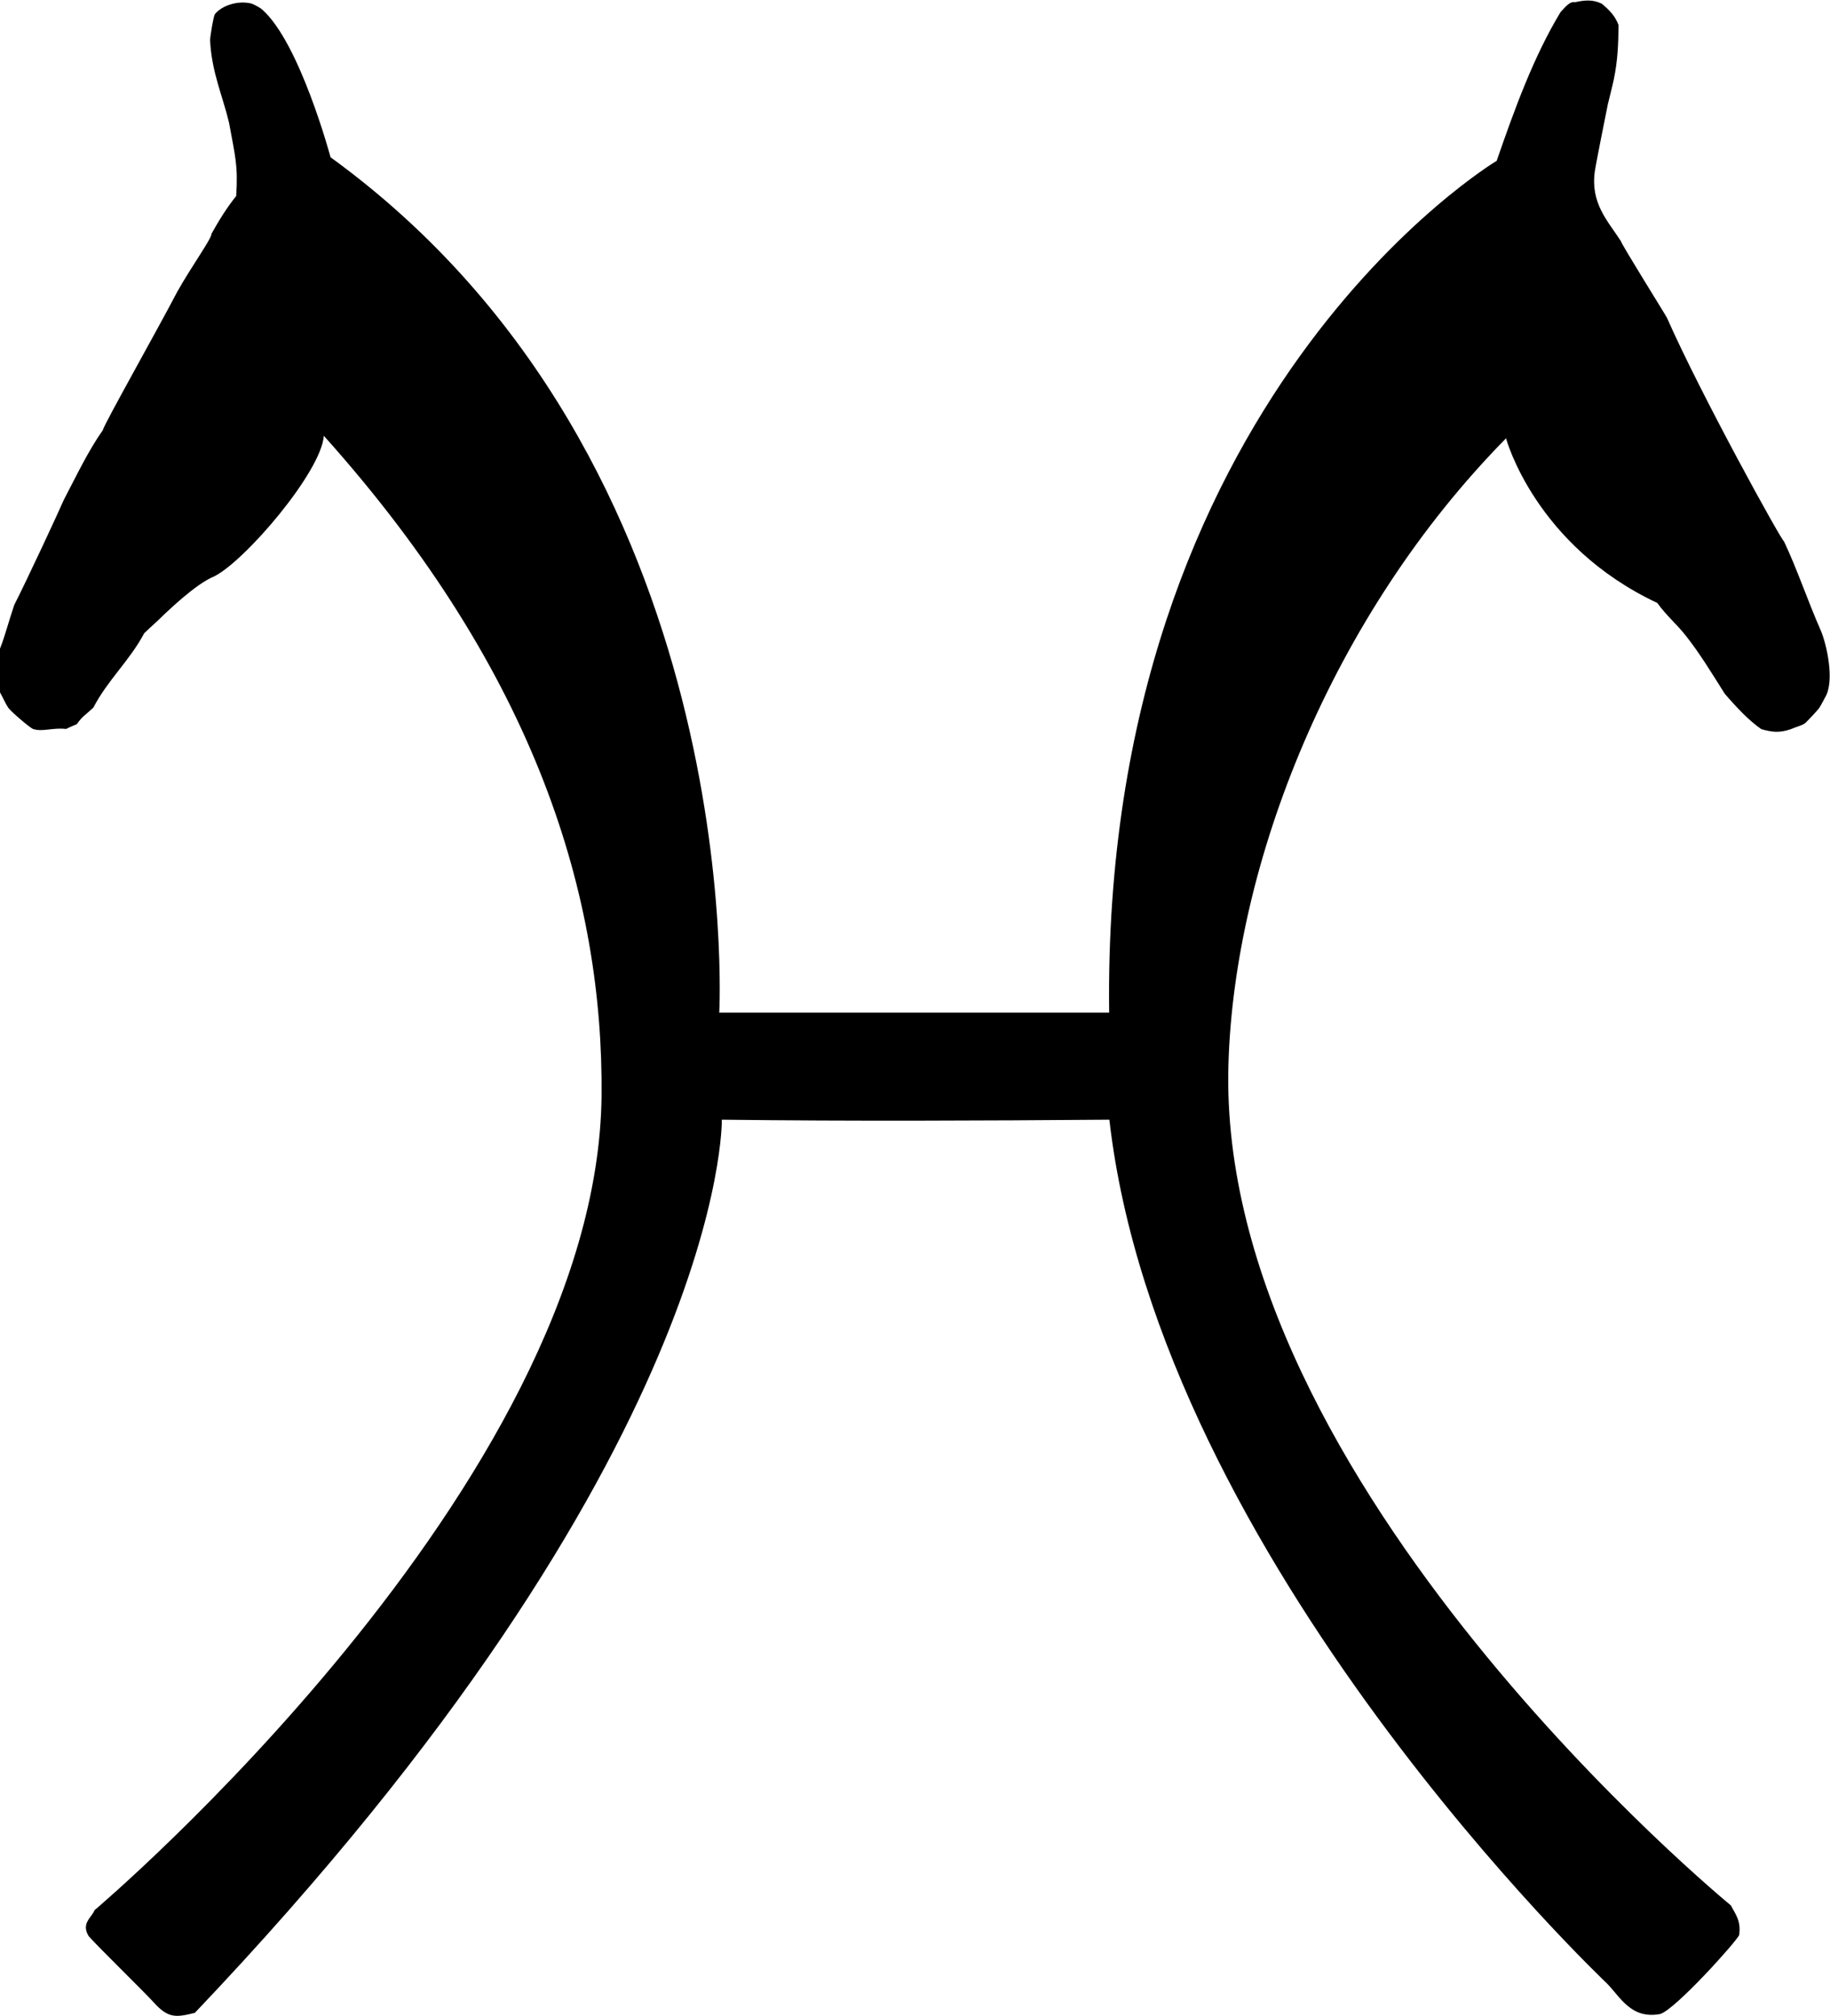
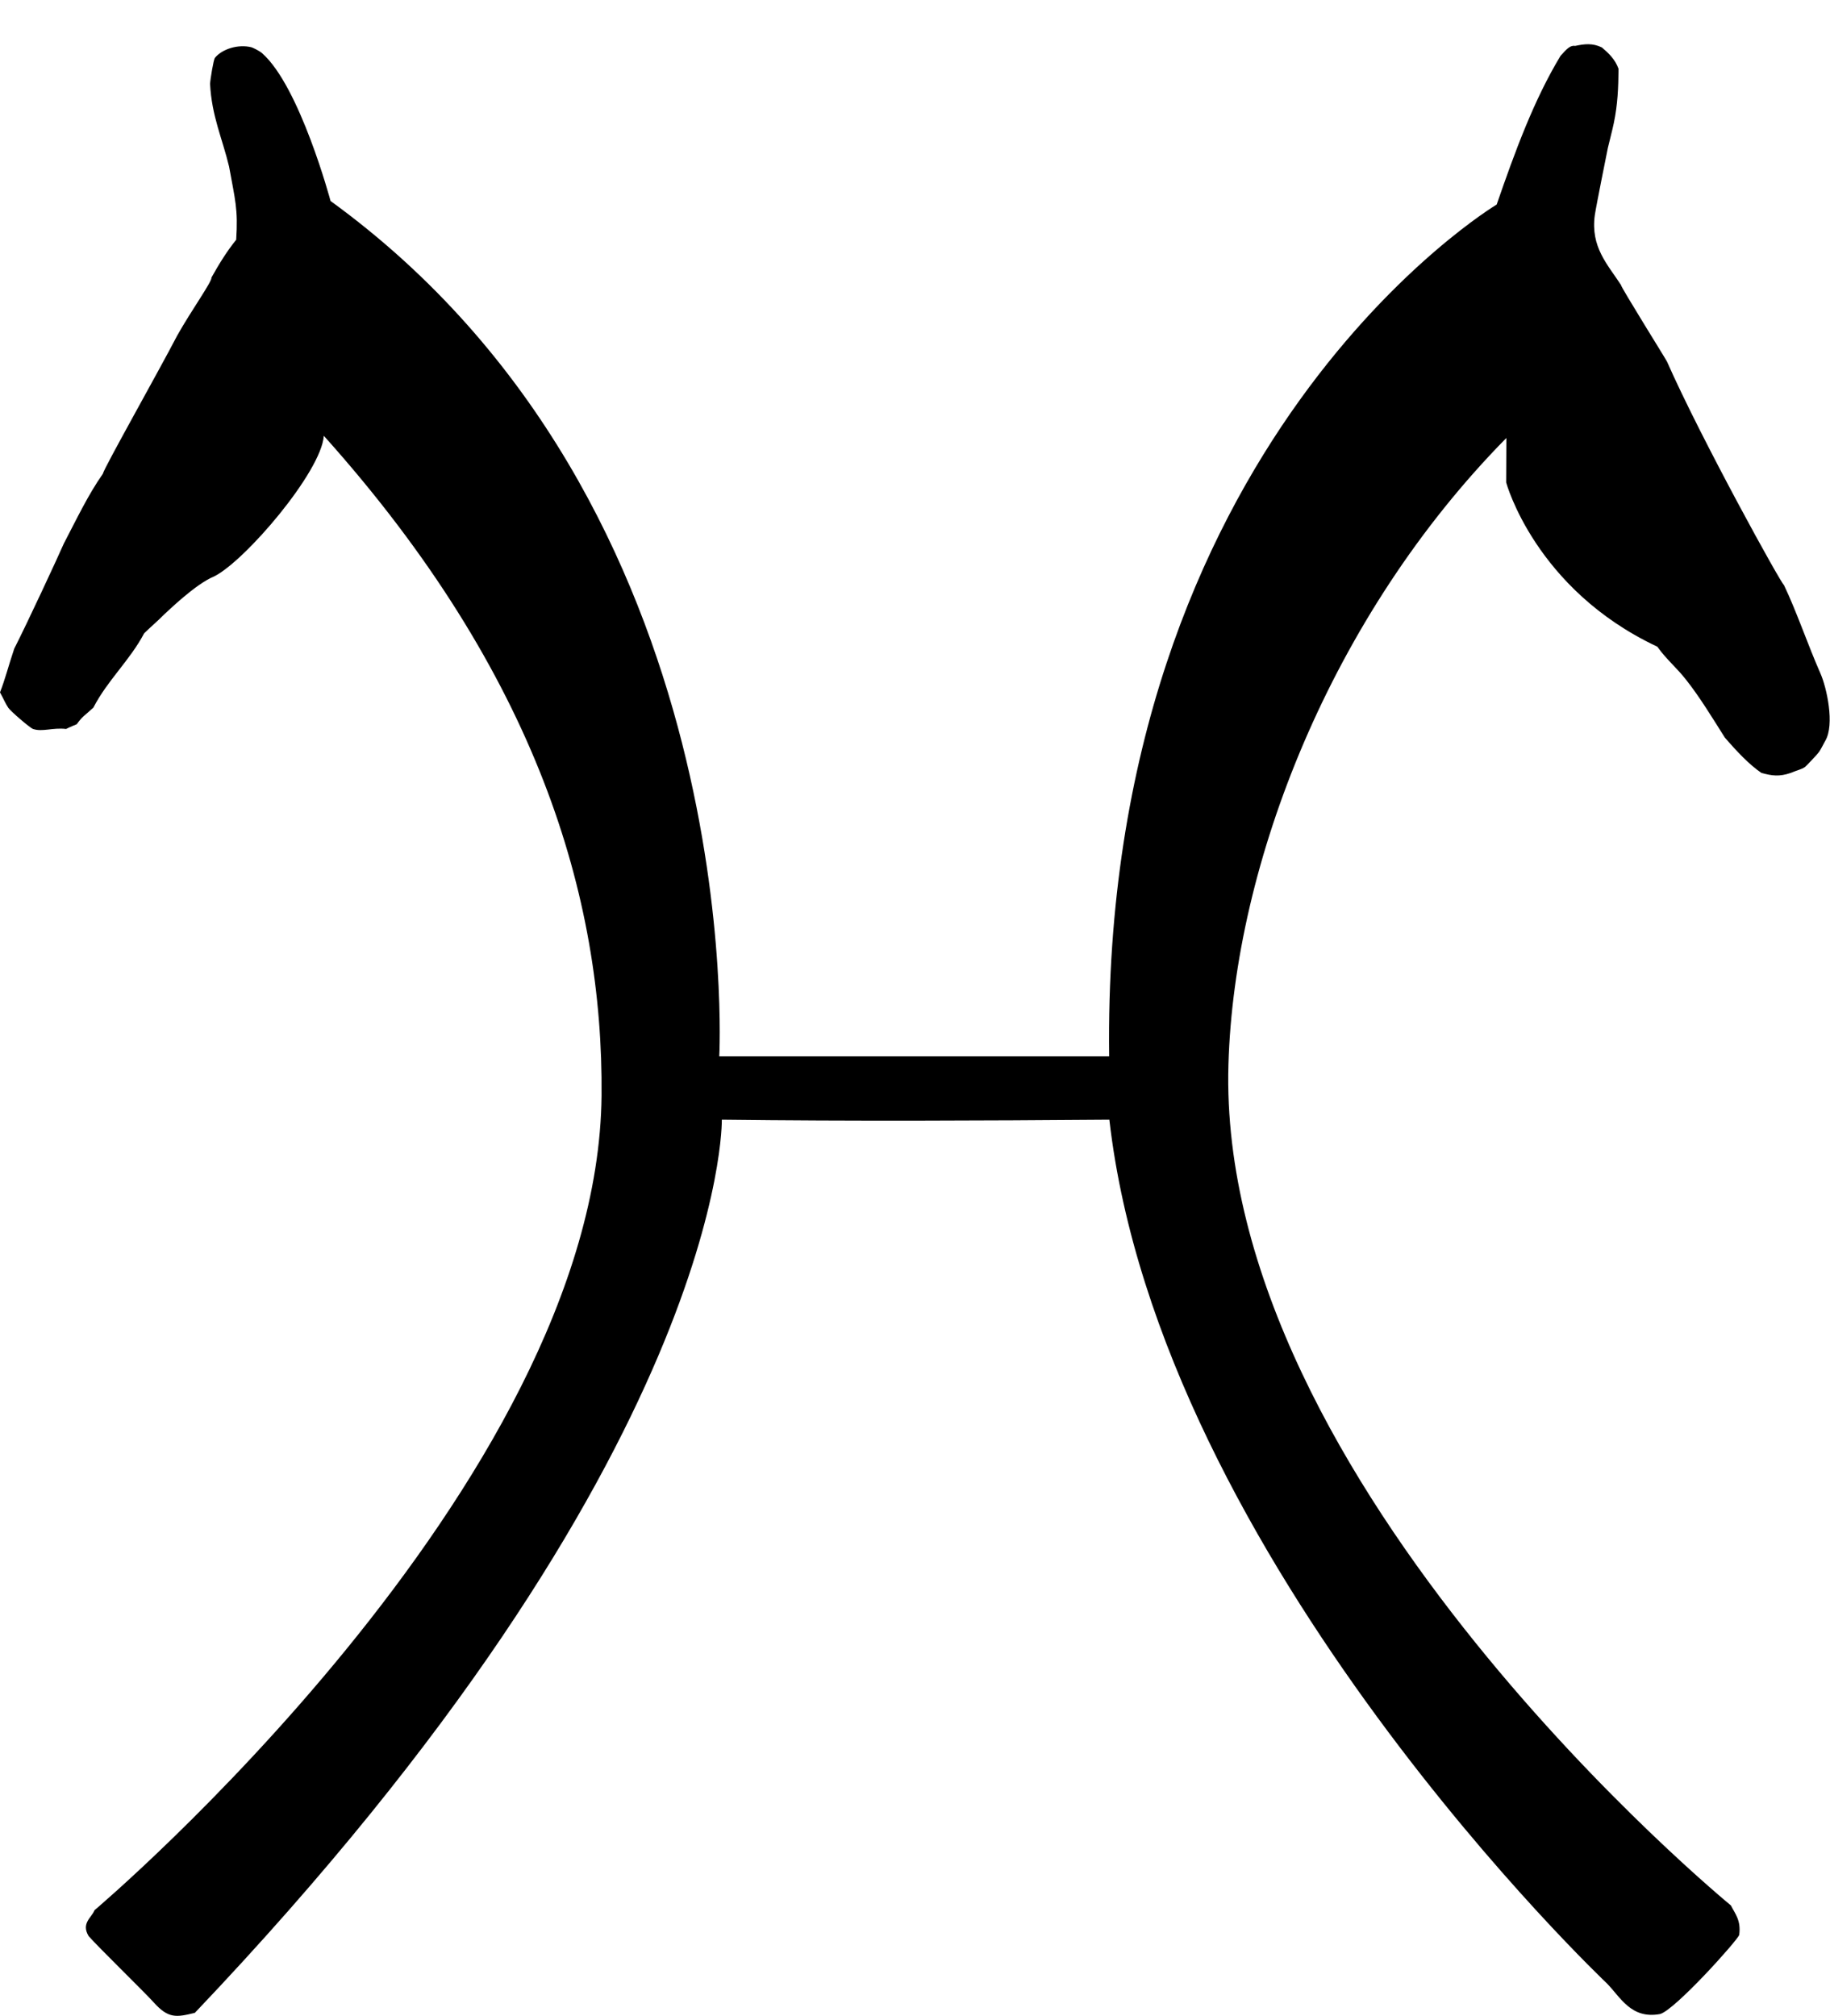
<svg xmlns="http://www.w3.org/2000/svg" id="_Слой_2" data-name="Слой 2" viewBox="0 0 92.51 101.91">
  <defs>
    <style>
      .cls-1 {
        fill-rule: evenodd;
      }
    </style>
  </defs>
  <g id="Calque_1" data-name="Calque 1">
-     <path class="cls-1" d="m76.15,22.14c-8.86,8.99-13.76,21.53-14.05,31.67-.62,21.2,25.4,42.51,25.4,42.51.21.42.52.75.42,1.49-.08.27-3.24,3.79-4,4-1.47.27-2-.85-2.69-1.55,0,0-22.6-21.38-25.15-43.66-6.46.05-13.05.08-19.59,0,0,0,.29,16.84-26.64,45.15-.94.23-1.34.3-2.09-.54-.44-.49-2.79-2.78-3.28-3.34-.39-.65.15-.93.3-1.31,0,0,25.44-21.5,25.63-41.18.09-9.99-3.24-21.3-14.04-33.35-.13,1.83-4,6.35-5.55,7.11-.95.39-2.37,1.79-2.51,1.91-.41.41-.55.51-1.02.96-.73,1.38-1.85,2.37-2.57,3.76-.47.44-.52.4-.84.84,0,0-.37.15-.54.24-.67-.08-1.2.16-1.67,0-.15-.05-1.13-.89-1.25-1.07-.17-.26-.18-.34-.42-.78v-2.21c.27-.69.42-1.32.72-2.21.63-1.23,2.21-4.63,2.51-5.32.66-1.26,1.22-2.45,1.97-3.52.03-.24,2.82-5.18,3.76-6.99.73-1.3,1.76-2.72,1.73-2.93.38-.68.78-1.33,1.25-1.91.1-1.55-.05-1.99-.36-3.7-.33-1.39-.88-2.55-.96-4.18.01-.23.17-1.2.24-1.31.36-.45,1.18-.71,1.85-.54.02,0,.38.16.54.3,1.91,1.68,3.46,7.47,3.46,7.47,21.17,15.37,19.65,43.24,19.65,43.24h19.71c-.4-31.1,19.59-43.06,19.59-43.06.92-2.66,1.88-5.29,3.23-7.52.33-.37.5-.54.74-.5.47-.1.88-.15,1.35.08.34.29.67.6.84,1.08-.01.97-.04,1.79-.24,2.75-.06.3-.28,1.15-.3,1.25-.05.25-.58,2.87-.66,3.4-.22,1.61.65,2.49,1.32,3.52,0,.12,2.29,3.78,2.33,3.88,1.74,3.94,5.8,11.28,5.91,11.29.65,1.36,1.19,2.98,1.85,4.48.31.7.73,2.58.24,3.4-.05.09-.23.44-.3.54-.1.15-.67.74-.72.78-.19.13-.42.17-.72.3-.58.2-.95.15-1.49,0-.61-.42-1.21-1.05-1.85-1.79-.63-1-1.29-2.08-1.95-2.91-.49-.63-.98-1.01-1.46-1.68-6.18-2.9-7.64-8.3-7.64-8.3Z" />
+     <path class="cls-1" d="m76.15,22.14c-8.86,8.99-13.76,21.53-14.05,31.67-.62,21.2,25.4,42.51,25.4,42.51.21.42.52.75.42,1.49-.08.27-3.24,3.79-4,4-1.47.27-2-.85-2.69-1.55,0,0-22.6-21.38-25.15-43.66-6.46.05-13.05.08-19.59,0,0,0,.29,16.84-26.64,45.15-.94.23-1.34.3-2.09-.54-.44-.49-2.79-2.78-3.28-3.34-.39-.65.15-.93.3-1.31,0,0,25.44-21.5,25.63-41.18.09-9.99-3.24-21.3-14.04-33.35-.13,1.83-4,6.35-5.55,7.11-.95.39-2.37,1.79-2.51,1.91-.41.41-.55.51-1.02.96-.73,1.38-1.85,2.37-2.57,3.76-.47.44-.52.4-.84.84,0,0-.37.15-.54.24-.67-.08-1.2.16-1.67,0-.15-.05-1.13-.89-1.25-1.07-.17-.26-.18-.34-.42-.78c.27-.69.42-1.32.72-2.21.63-1.23,2.21-4.63,2.51-5.32.66-1.26,1.22-2.45,1.97-3.52.03-.24,2.82-5.18,3.76-6.99.73-1.3,1.76-2.72,1.73-2.93.38-.68.78-1.33,1.25-1.91.1-1.55-.05-1.99-.36-3.7-.33-1.39-.88-2.55-.96-4.18.01-.23.17-1.2.24-1.31.36-.45,1.18-.71,1.85-.54.02,0,.38.16.54.3,1.91,1.68,3.46,7.47,3.46,7.47,21.17,15.37,19.65,43.24,19.65,43.24h19.71c-.4-31.1,19.59-43.06,19.59-43.06.92-2.66,1.88-5.29,3.23-7.52.33-.37.5-.54.74-.5.47-.1.88-.15,1.35.08.34.29.67.6.84,1.08-.01.97-.04,1.79-.24,2.75-.06.3-.28,1.15-.3,1.25-.05.25-.58,2.87-.66,3.4-.22,1.61.65,2.49,1.32,3.52,0,.12,2.29,3.78,2.33,3.88,1.74,3.94,5.8,11.28,5.91,11.29.65,1.36,1.19,2.98,1.85,4.48.31.7.73,2.58.24,3.4-.05.09-.23.44-.3.54-.1.15-.67.74-.72.78-.19.13-.42.17-.72.3-.58.2-.95.15-1.49,0-.61-.42-1.21-1.05-1.85-1.79-.63-1-1.29-2.08-1.95-2.91-.49-.63-.98-1.01-1.46-1.68-6.18-2.9-7.64-8.3-7.64-8.3Z" />
  </g>
</svg>